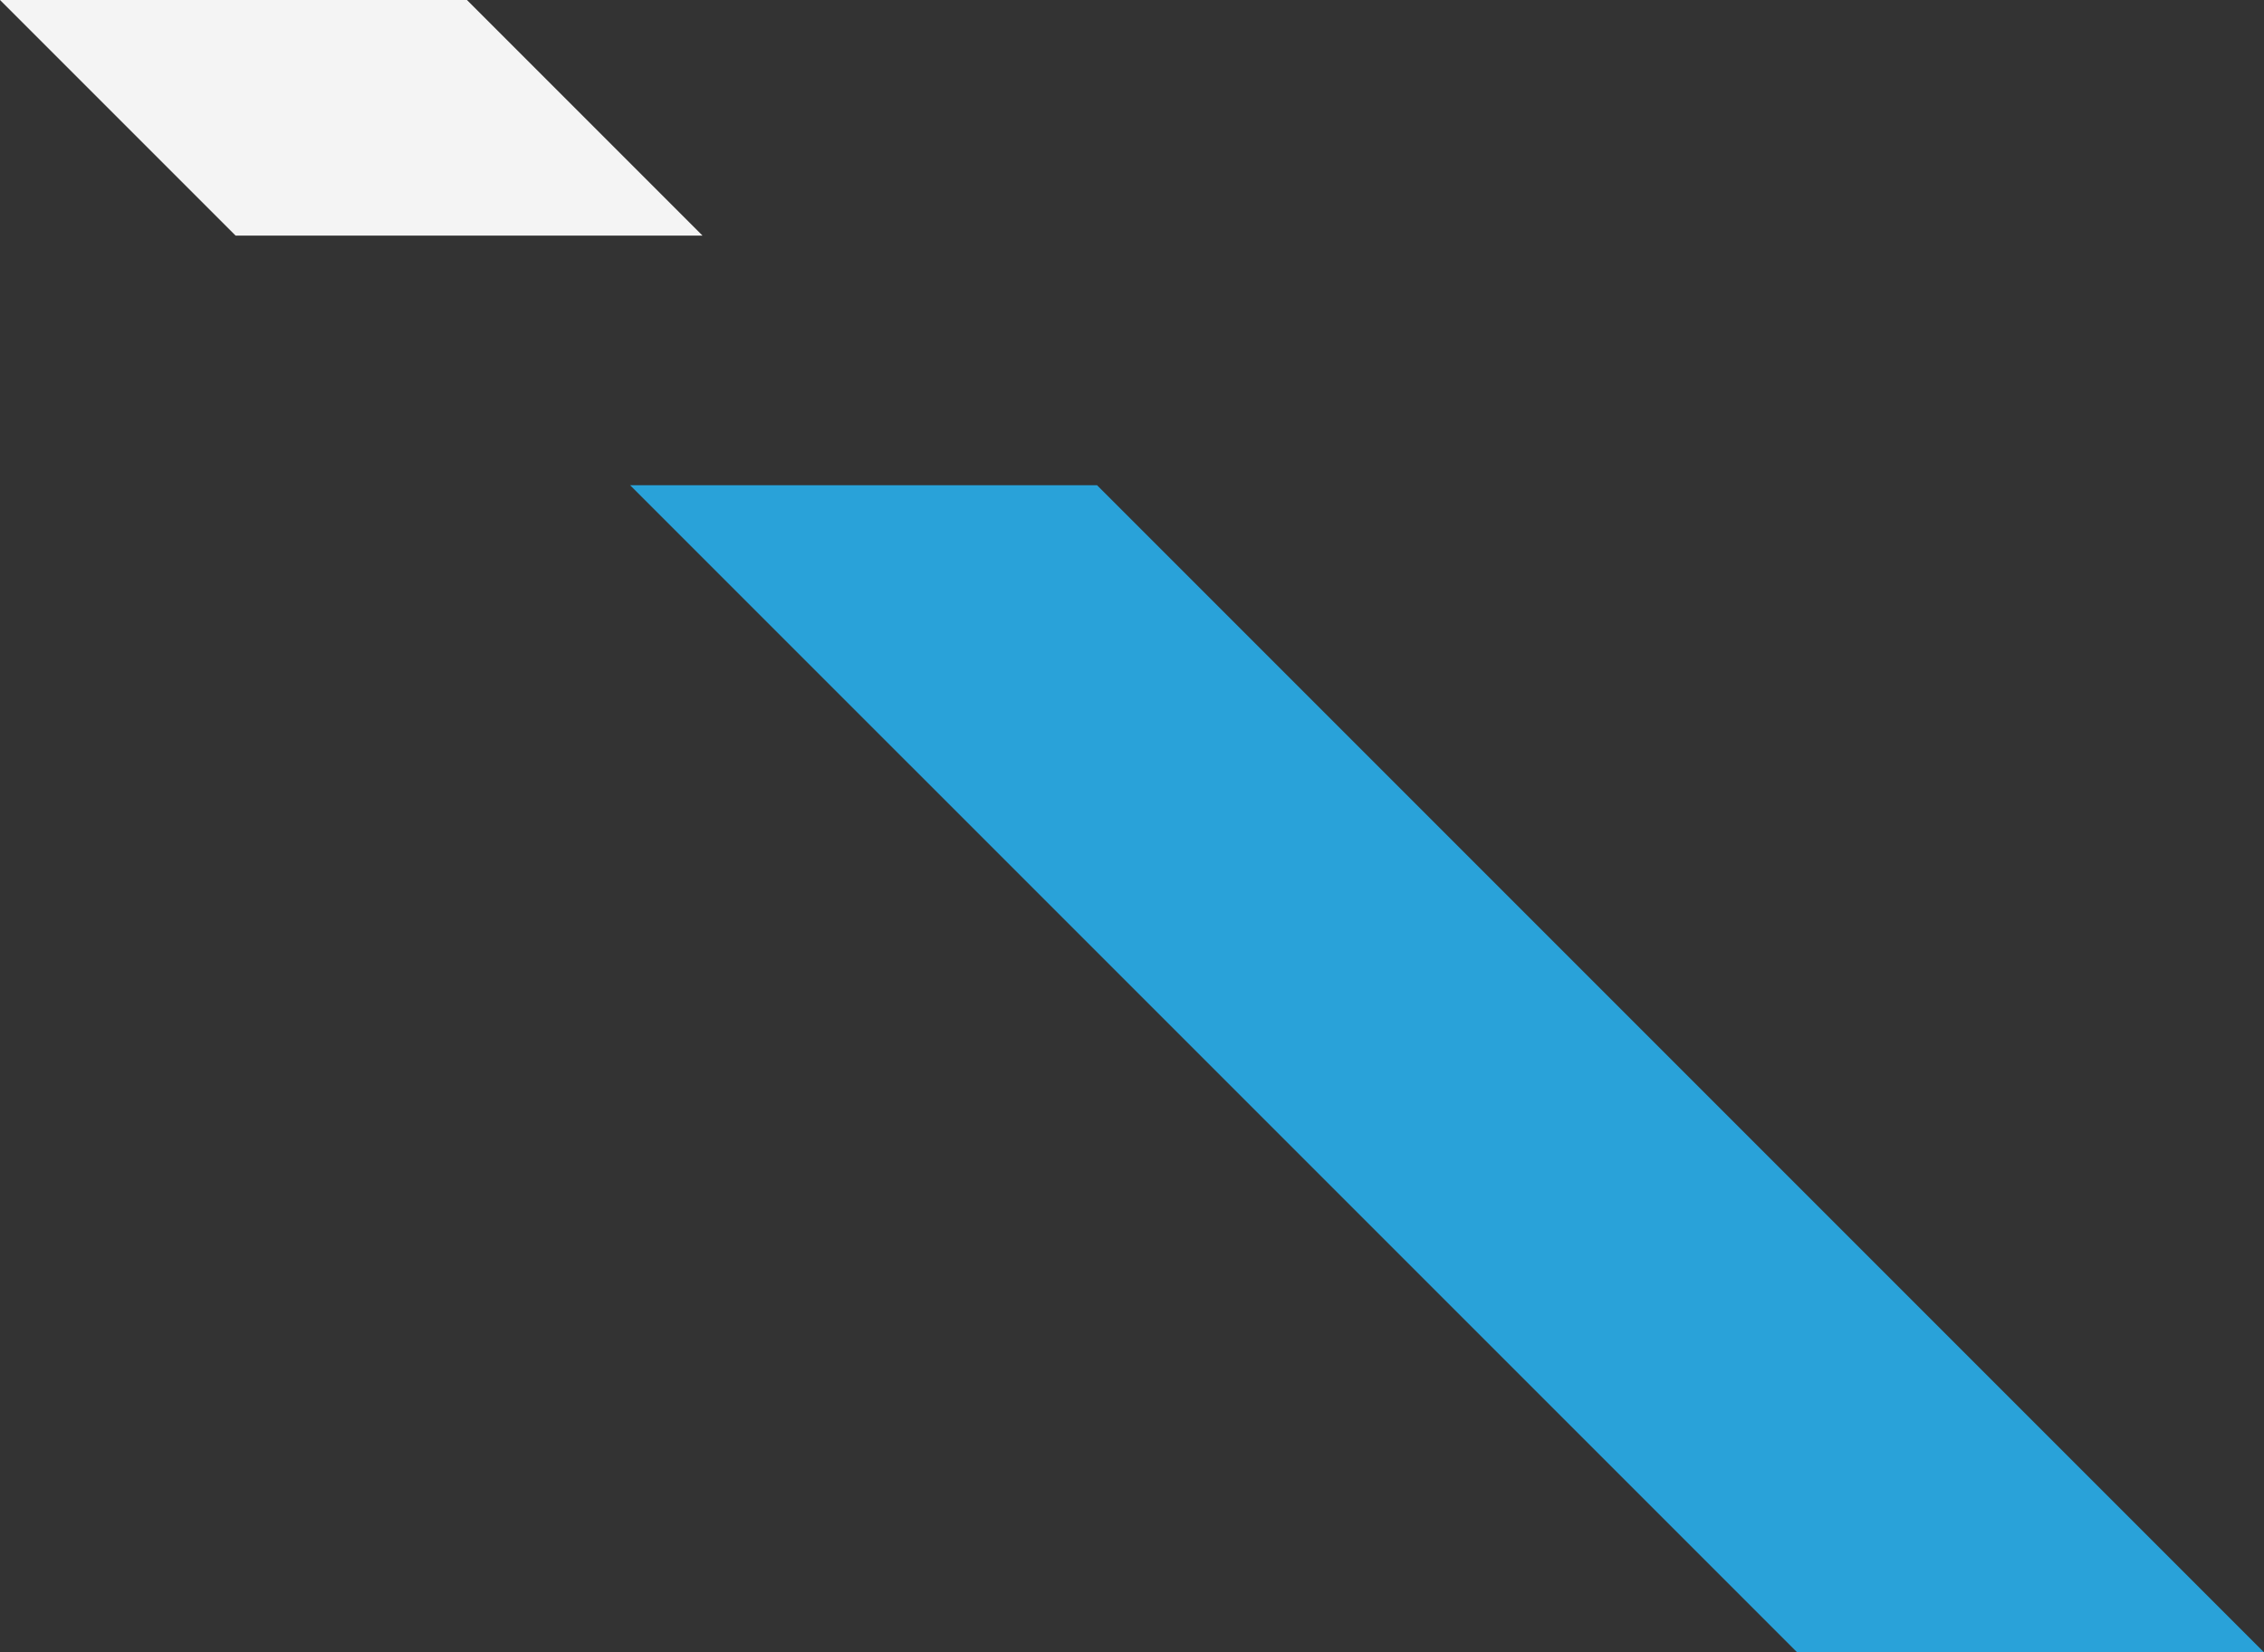
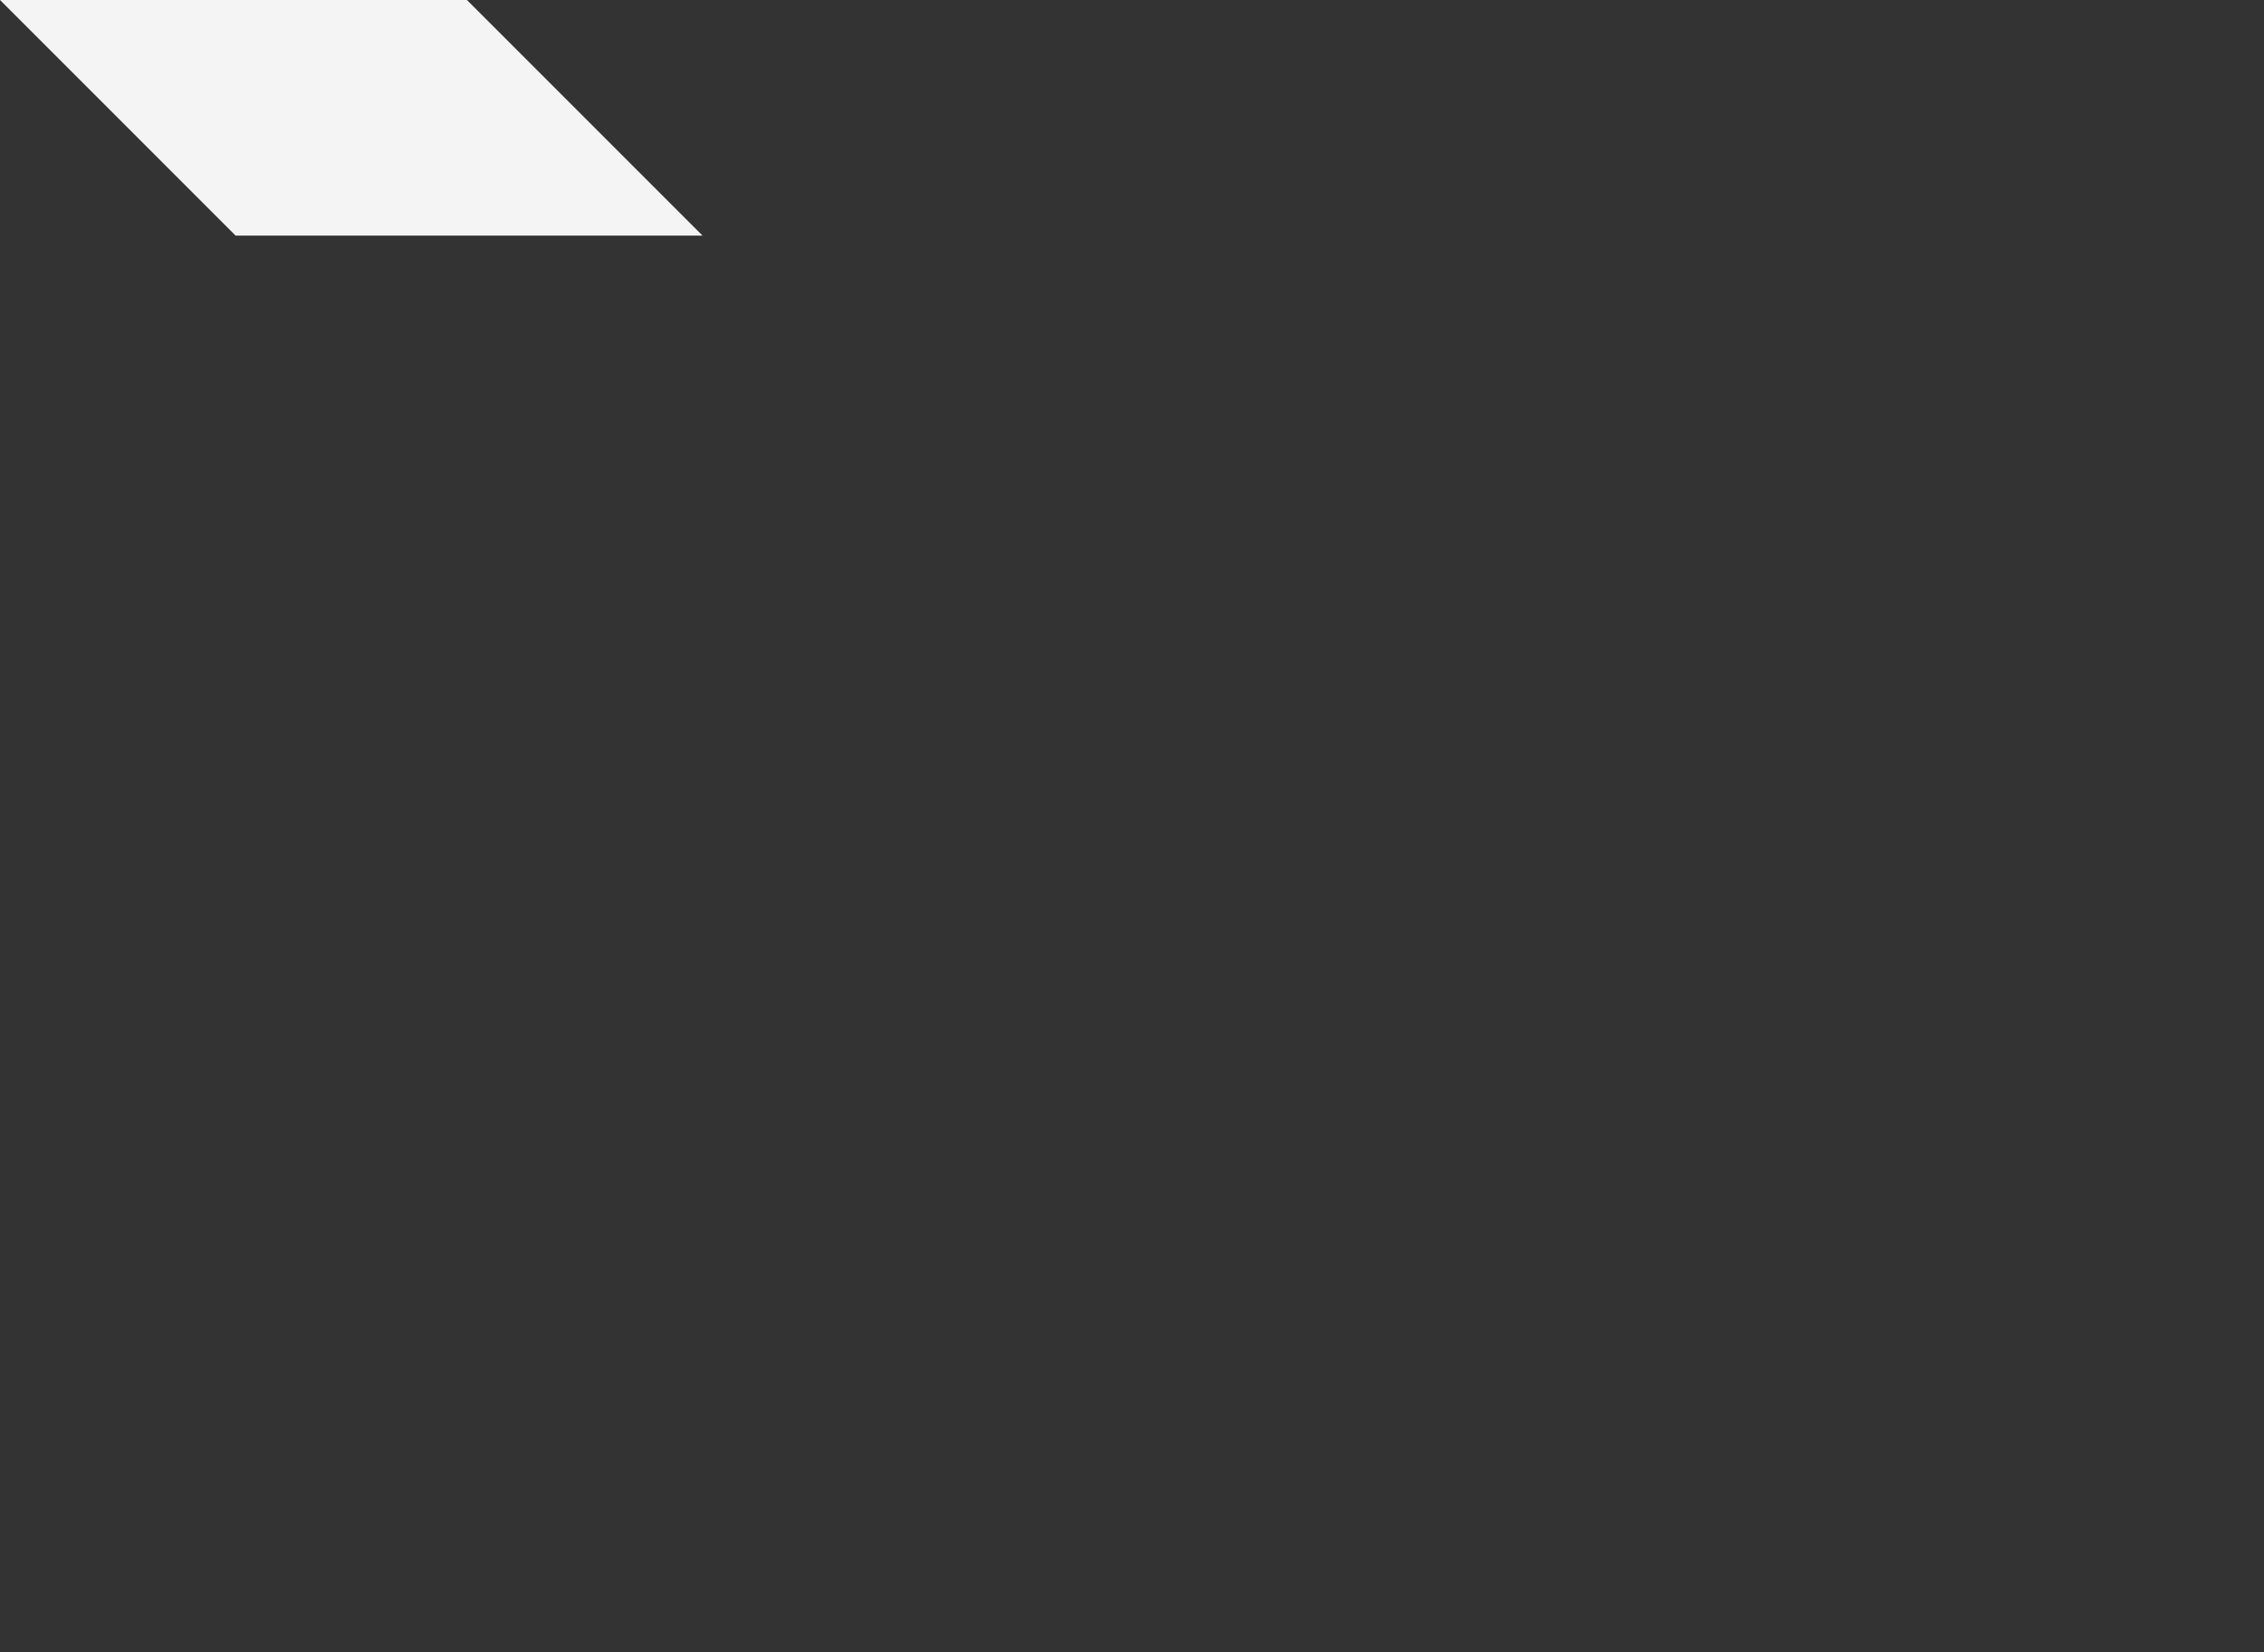
<svg xmlns="http://www.w3.org/2000/svg" id="_レイヤー_2" data-name="レイヤー 2" viewBox="0 0 343.33 250.54">
  <rect x="0" y="0" width="343.33" height="250.54" fill="#333333" stroke="none" />
  <g stroke-width="0" id="_レイヤー_2-2" data-name="レイヤー 2">
-     <path fill="#29a2d9" d="M343.33 250.54L166.36 73.57H95.55l176.98 176.97h70.8z" />
    <path fill="#f4f4f4" d="M106.53 35.72L70.81 0H0l35.72 35.72h70.81z" />
  </g>
</svg>